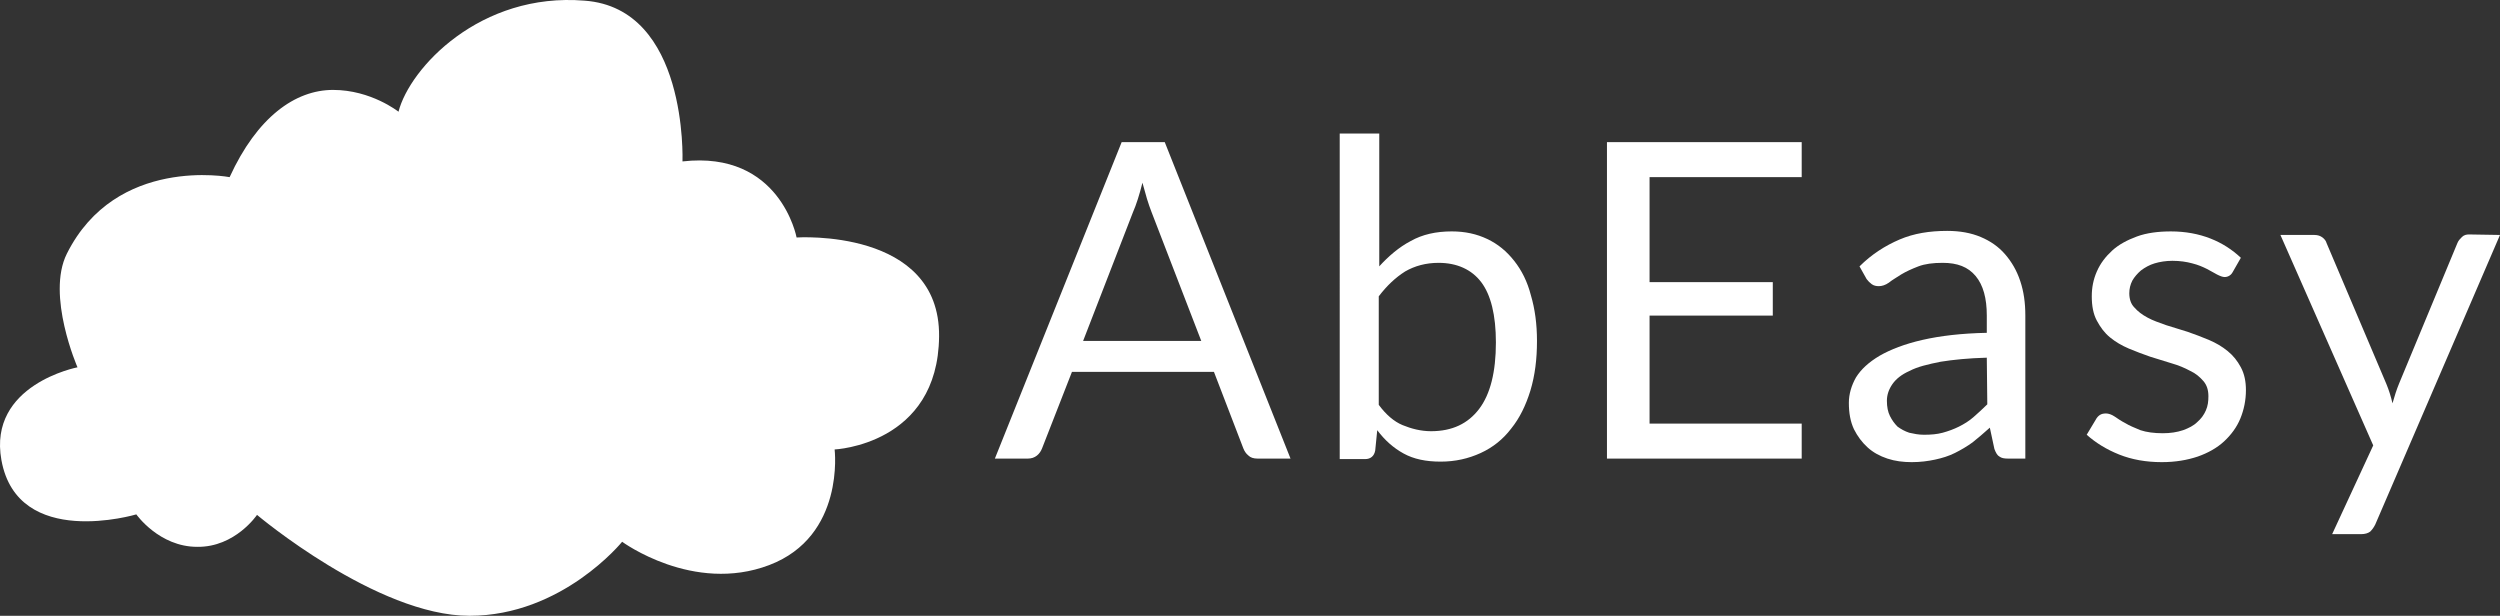
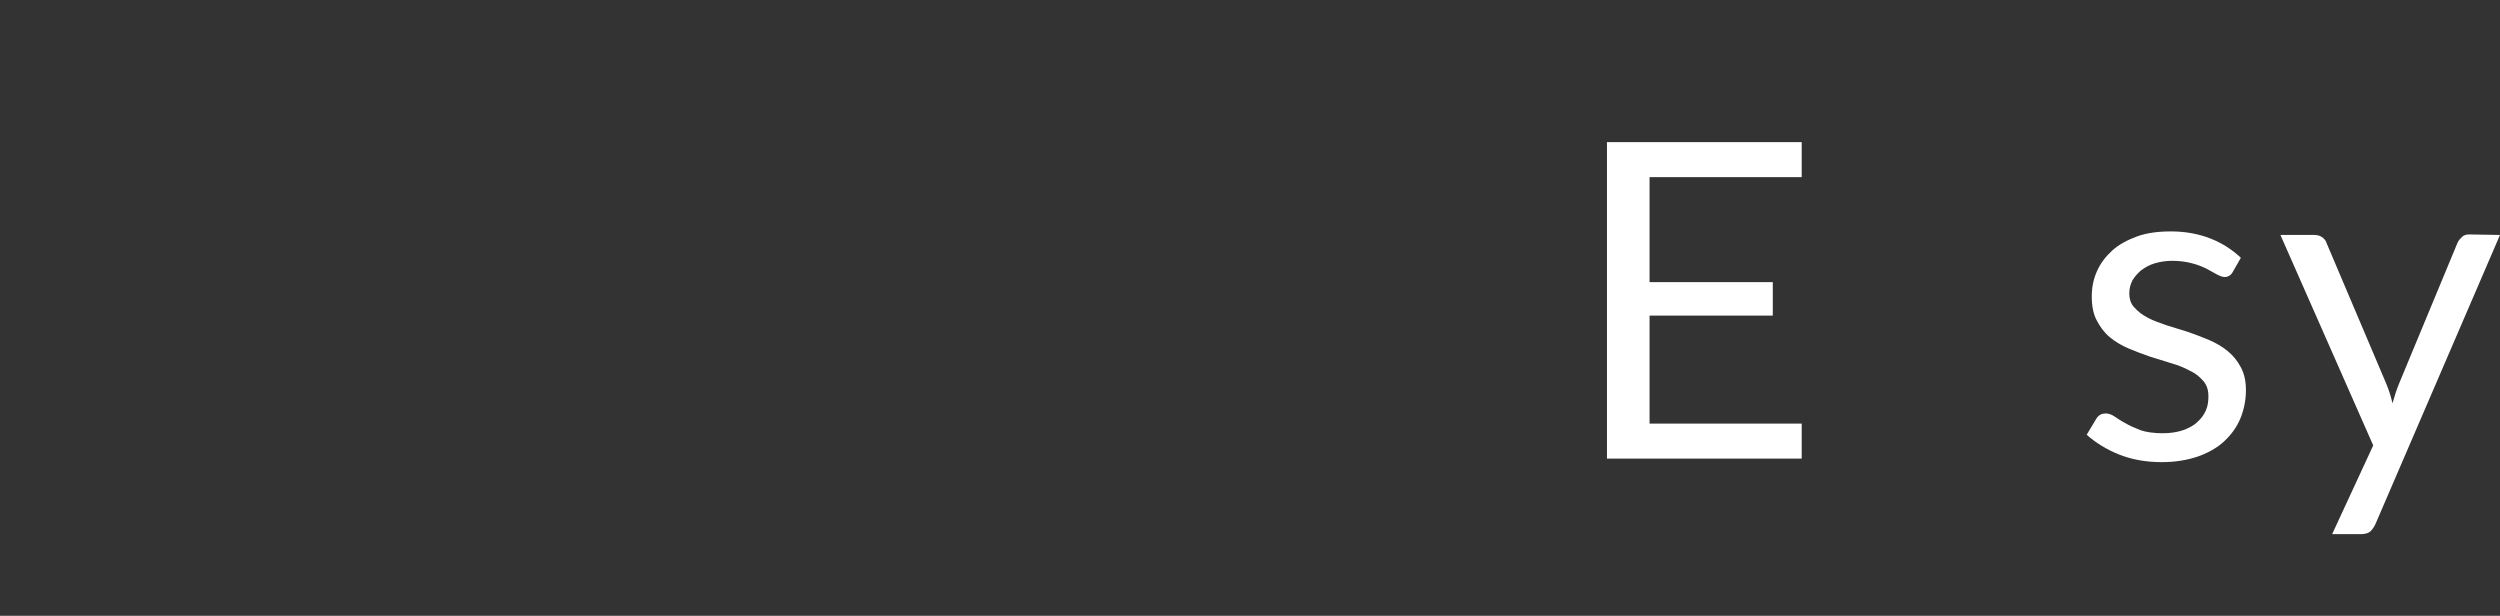
<svg xmlns="http://www.w3.org/2000/svg" id="Ebene_1" viewBox="0 0 492.98 121.43">
  <rect x="0" y="0" width="492.98" height="121.43" fill="#333333" stroke="none" />
-   <path d="m50.68,101.53s23.6,19.9,41.9,19.9,30.1-14.6,30.1-14.6c0,0,14,10.3,29,4.6s12.9-22.8,12.9-22.8c0,0,20.4-.9,20.6-22.3.2-21.4-28.1-19.5-28.1-19.5,0,0-3.2-17.2-22.5-15,0-.2,1.1-30.2-19.3-31.7-20.6-1.7-34.5,13.3-36.7,21.9,0,0-5.4-4.3-12.9-4.3s-15,5.4-20.4,17.2c0,0-22.4-4.3-32.1,15.1-4.1,8.2,2.1,22.4,2.1,22.4,0,0-17.7,3.4-15,18.3,3.2,17.7,26.6,10.7,26.6,10.7,0,0,4.5,6.4,12,6.4,7.5.1,11.8-6.3,11.8-6.3" style="fill:#fff;" />
  <g style="isolation:isolate;">
-     <path d="m254.48,90.43h-6.5c-.8,0-1.4-.2-1.8-.6-.5-.4-.8-.9-1-1.4l-5.8-15.1h-28l-5.9,15.1c-.2.5-.5,1-1,1.4s-1.1.6-1.8.6h-6.5l25-62.4h8.5l24.8,62.4Zm-17.6-23.2l-9.8-25.4c-.3-.8-.6-1.6-.9-2.6s-.6-2.1-.9-3.2c-.6,2.4-1.2,4.3-1.9,5.9l-9.8,25.3h23.3Z" style="fill:#fff;" />
-   </g>
+     </g>
  <g style="isolation:isolate;">
-     <path d="m271.88,52.63c1.9-2.1,4-3.9,6.3-5.1,2.3-1.3,5-1.9,8.1-1.9,2.6,0,4.9.5,7,1.5s3.8,2.4,5.3,4.3,2.6,4.1,3.3,6.8c.8,2.7,1.2,5.7,1.2,9,0,3.6-.4,6.8-1.3,9.8-.9,2.9-2.1,5.4-3.8,7.5-1.6,2.1-3.6,3.7-6,4.8s-5,1.7-7.9,1.7-5.3-.5-7.3-1.6c-2-1.1-3.7-2.6-5.2-4.6l-.4,4c-.2,1.1-.9,1.7-2,1.7h-5V26.33h7.8v26.3h-.1Zm0,27.2c1.4,1.9,3,3.3,4.7,4s3.6,1.2,5.6,1.2c4.2,0,7.3-1.5,9.5-4.4s3.3-7.3,3.3-13.1c0-5.4-1-9.4-2.9-11.9s-4.8-3.8-8.4-3.8c-2.5,0-4.7.6-6.6,1.7-1.9,1.2-3.6,2.8-5.2,4.9v21.4h0Z" style="fill:#fff;" />
-   </g>
+     </g>
  <g style="isolation:isolate;">
    <path d="m355.28,83.53v6.9h-38.4V28.03h38.4v6.9h-30v20.7h24.3v6.6h-24.3v21.3s30,0,30,0Z" style="fill:#fff;" />
  </g>
  <g style="isolation:isolate;">
-     <path d="m366.68,52.53c2.4-2.4,5.1-4.1,7.9-5.3,2.8-1.2,5.9-1.7,9.4-1.7,2.5,0,4.7.4,6.6,1.2,1.9.8,3.5,1.9,4.8,3.4s2.3,3.2,3,5.3c.7,2.1,1,4.3,1,6.8v28.2h-3.4c-.8,0-1.3-.1-1.7-.4-.4-.2-.7-.7-1-1.5l-.9-4.2c-1.2,1.1-2.3,2-3.4,2.9-1.1.8-2.3,1.5-3.5,2.1-1.2.6-2.5,1-3.9,1.3s-2.9.5-4.6.5-3.3-.2-4.8-.7-2.8-1.2-3.9-2.2-2-2.2-2.7-3.6c-.7-1.5-1-3.2-1-5.2,0-1.7.5-3.4,1.4-5,1-1.6,2.5-3,4.7-4.3,2.1-1.2,4.9-2.3,8.4-3.1,3.5-.8,7.7-1.3,12.7-1.4v-3.4c0-3.4-.7-6-2.2-7.8s-3.6-2.6-6.5-2.6c-1.9,0-3.5.2-4.8.7s-2.4,1-3.4,1.6c-.9.6-1.8,1.1-2.4,1.6-.7.5-1.4.7-2,.7-.5,0-1-.1-1.4-.4s-.7-.6-1-1l-1.4-2.5Zm25.1,18c-3.6.1-6.6.4-9.1.8-2.5.5-4.6,1-6.1,1.8-1.6.7-2.7,1.6-3.4,2.6s-1.1,2.1-1.1,3.3.2,2.2.6,3,.9,1.5,1.5,2.1c.7.5,1.4.9,2.3,1.2.9.2,1.8.4,2.9.4,1.4,0,2.6-.1,3.7-.4s2.2-.7,3.2-1.2,2-1.1,2.9-1.9,1.8-1.6,2.7-2.5l-.1-9.2h0Z" style="fill:#fff;" />
-   </g>
+     </g>
  <g style="isolation:isolate;">
    <path d="m440.28,53.63c-.3.6-.9,1-1.6,1-.4,0-.9-.2-1.5-.5s-1.2-.7-2-1.1-1.7-.8-2.9-1.1c-1.1-.3-2.4-.5-3.9-.5-1.3,0-2.5.2-3.5.5s-1.9.8-2.7,1.4c-.7.6-1.3,1.3-1.7,2-.4.8-.6,1.6-.6,2.5,0,1.1.3,2.1,1,2.8.7.8,1.5,1.4,2.6,2s2.3,1,3.7,1.5c1.4.4,2.8.9,4.2,1.3,1.4.5,2.8,1,4.2,1.6,1.4.6,2.6,1.3,3.7,2.2,1.1.9,1.9,1.9,2.6,3.2.7,1.3,1,2.8,1,4.5,0,2-.4,3.9-1.1,5.6s-1.8,3.2-3.2,4.5-3.2,2.3-5.2,3c-2.1.7-4.4,1.1-7.1,1.1-3.1,0-5.9-.5-8.4-1.5s-4.6-2.3-6.4-3.9l1.8-3c.2-.4.5-.7.8-.9.3-.2.7-.3,1.2-.3s1.1.2,1.7.6,1.3.9,2.1,1.3c.8.5,1.8.9,3,1.4,1.2.4,2.7.6,4.4.6,1.5,0,2.8-.2,4-.6,1.1-.4,2.1-.9,2.8-1.6.8-.7,1.3-1.4,1.7-2.3.4-.9.5-1.8.5-2.8,0-1.2-.3-2.2-1-3s-1.5-1.5-2.6-2c-1.1-.6-2.3-1.1-3.7-1.5-1.4-.4-2.8-.9-4.2-1.3-1.4-.5-2.8-1-4.2-1.6-1.4-.6-2.6-1.3-3.7-2.2-1.1-.9-1.9-2-2.6-3.3s-1-2.9-1-4.8c0-1.7.3-3.3,1-4.9s1.7-2.9,3-4.1,3-2.1,4.9-2.8c1.9-.7,4.2-1,6.7-1,2.9,0,5.5.5,7.8,1.4s4.3,2.2,6,3.8l-1.6,2.8Z" style="fill:#fff;" />
  </g>
  <g style="isolation:isolate;">
    <path d="m492.98,46.33l-24.6,57.1c-.3.6-.6,1-1,1.4-.4.3-1,.5-1.8.5h-5.7l8.1-17.5-18.3-41.5h6.7c.7,0,1.2.2,1.6.5s.7.7.8,1.1l11.8,27.8c.5,1.2.9,2.5,1.2,3.8.4-1.4.8-2.7,1.3-3.9l11.5-27.7c.2-.5.5-.8.9-1.2.4-.4.9-.5,1.4-.5l6.1.1h0Z" style="fill:#fff;" />
  </g>
</svg>